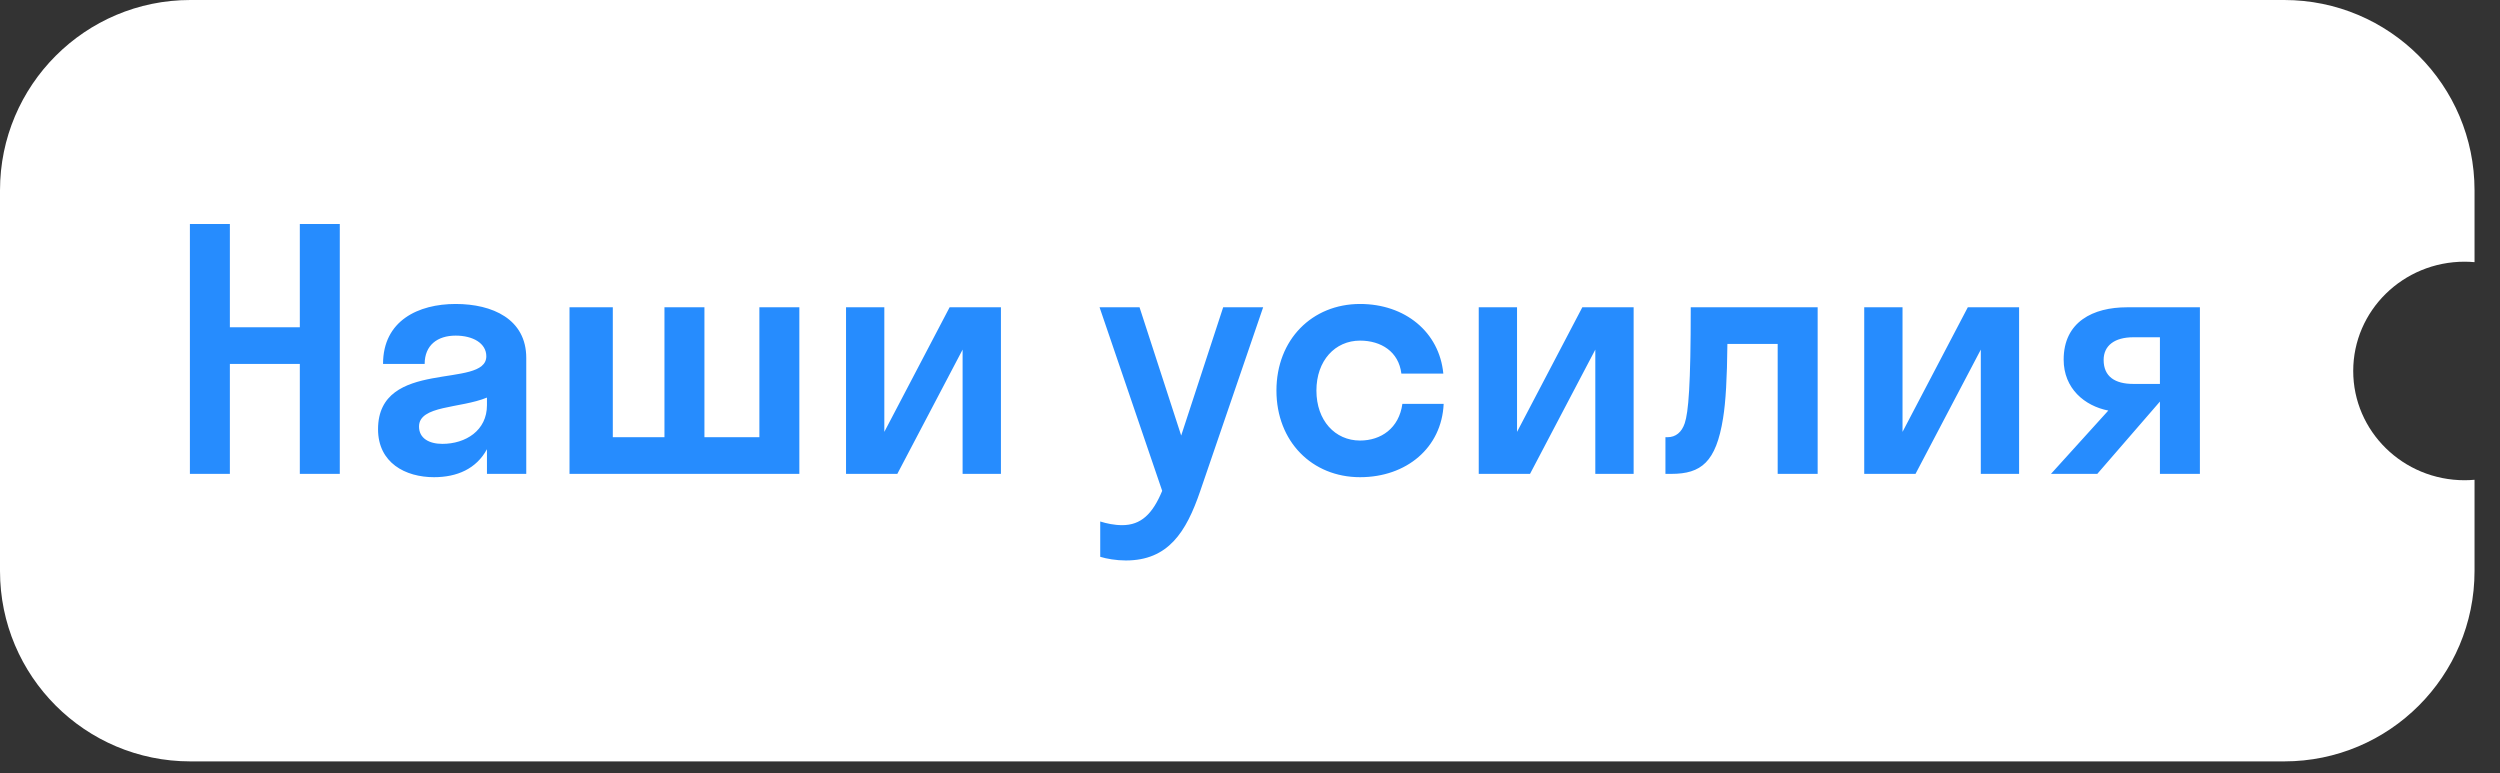
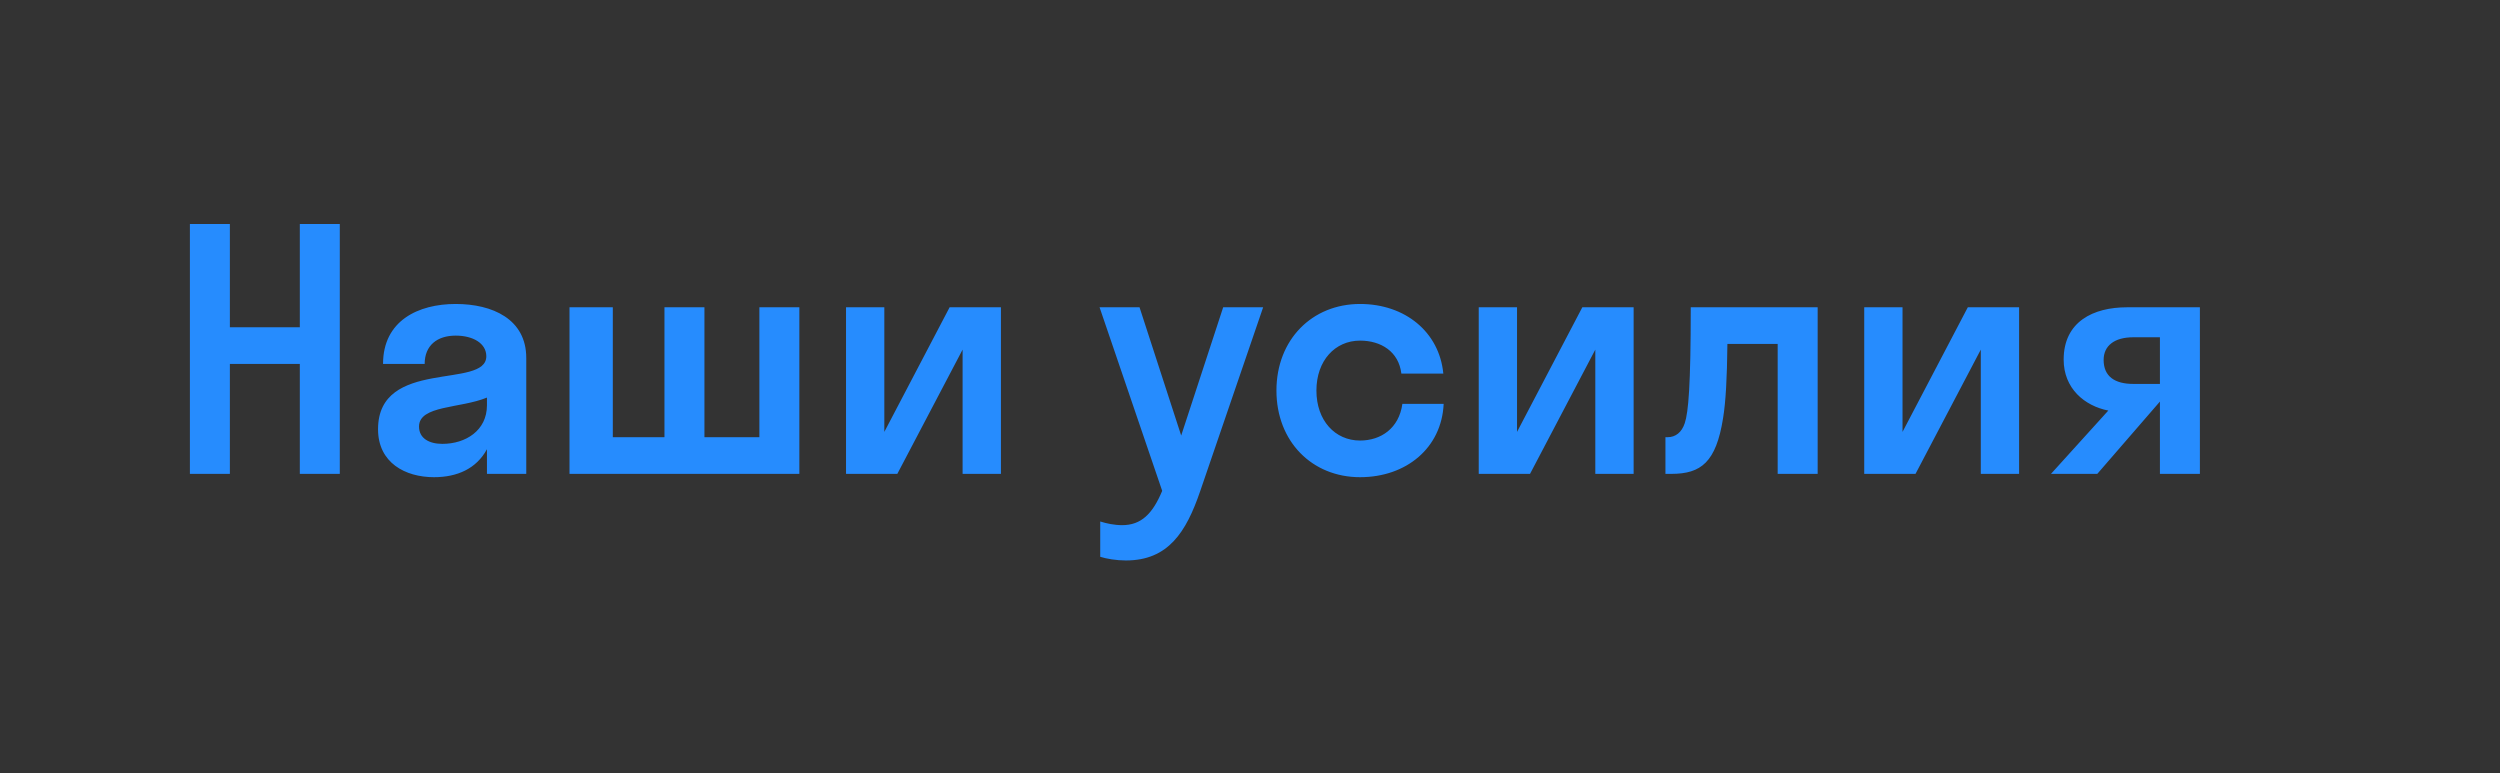
<svg xmlns="http://www.w3.org/2000/svg" width="97" height="30" viewBox="0 0 97 30" fill="none">
  <rect x="0" y="0" width="97" height="30" fill="#333333" stroke="none" />
-   <path d="M88.626 0C92.705 0 96.012 3.307 96.012 7.386V10.172C95.885 10.161 95.757 10.154 95.627 10.154C93.24 10.154 91.305 12.052 91.305 14.394C91.305 16.735 93.24 18.633 95.627 18.633C95.757 18.633 95.885 18.626 96.012 18.615V22.156C96.012 26.235 92.705 29.542 88.626 29.542H7.386C3.307 29.542 0 26.235 0 22.156V7.386C0 3.307 3.307 0 7.386 0L88.626 0Z" fill="white" />
  <path d="M8.919 18.386H7.368V8.692H8.919V12.699H11.633V8.692H13.184V18.386H11.633V14.12H8.919V18.386ZM16.839 18.515C15.728 18.515 14.668 17.959 14.668 16.654C14.668 13.875 18.869 15.116 18.869 13.823C18.869 13.319 18.352 13.022 17.68 13.022C16.969 13.022 16.477 13.397 16.477 14.12H14.862C14.862 12.44 16.232 11.794 17.68 11.794C19.101 11.794 20.419 12.376 20.419 13.888V18.386H18.894V17.429C18.481 18.192 17.731 18.515 16.839 18.515ZM16.258 16.55C16.258 17.003 16.645 17.222 17.163 17.222C18.067 17.222 18.894 16.705 18.894 15.723V15.426C17.86 15.852 16.258 15.723 16.258 16.55ZM23.777 11.923V16.964H25.781V11.923H27.332V16.964H29.464V11.923H31.015V18.386H22.097V11.923H23.777ZM38.836 18.386H37.349V13.565L34.816 18.386H32.826V11.923H34.312V16.757L36.845 11.923H38.836V18.386ZM46.567 19.058C46.024 20.647 45.326 21.746 43.684 21.746C43.31 21.746 42.935 21.681 42.689 21.604V20.234C42.935 20.311 43.232 20.376 43.542 20.376C44.266 20.376 44.718 19.949 45.093 19.045L42.663 11.923H44.214L45.83 16.899L47.459 11.923H49.01L46.567 19.058ZM54.373 14.495C54.27 13.642 53.584 13.216 52.77 13.216C51.801 13.216 51.077 13.991 51.077 15.154C51.077 16.318 51.801 17.093 52.77 17.093C53.584 17.093 54.282 16.615 54.412 15.671H56.014C55.937 17.377 54.567 18.515 52.77 18.515C50.909 18.515 49.526 17.132 49.526 15.154C49.526 13.177 50.909 11.794 52.77 11.794C54.515 11.794 55.846 12.88 56.001 14.495H54.373ZM63.385 18.386H61.898V13.565L59.365 18.386H57.375V11.923H58.861V16.757L61.394 11.923H63.385V18.386ZM70.525 18.386H68.974V13.345H67.023C67.01 14.689 66.958 15.594 66.855 16.227C66.583 17.933 66.002 18.386 64.851 18.386H64.619V16.964H64.696C65.019 16.964 65.252 16.77 65.368 16.421C65.51 15.994 65.601 14.973 65.601 11.923H70.525V18.386ZM78.341 18.386H76.855V13.565L74.322 18.386H72.332V11.923H73.818V16.757L76.351 11.923H78.341V18.386ZM80.07 13.952C80.07 12.479 81.22 11.923 82.525 11.923H85.356V18.386H83.805V15.581L81.375 18.386H79.578L81.802 15.93C80.884 15.749 80.07 15.077 80.07 13.952ZM82.771 14.896H83.805V13.086H82.771C82.047 13.086 81.621 13.409 81.621 13.965C81.621 14.611 82.06 14.896 82.771 14.896Z" fill="#268CFE" />
</svg>